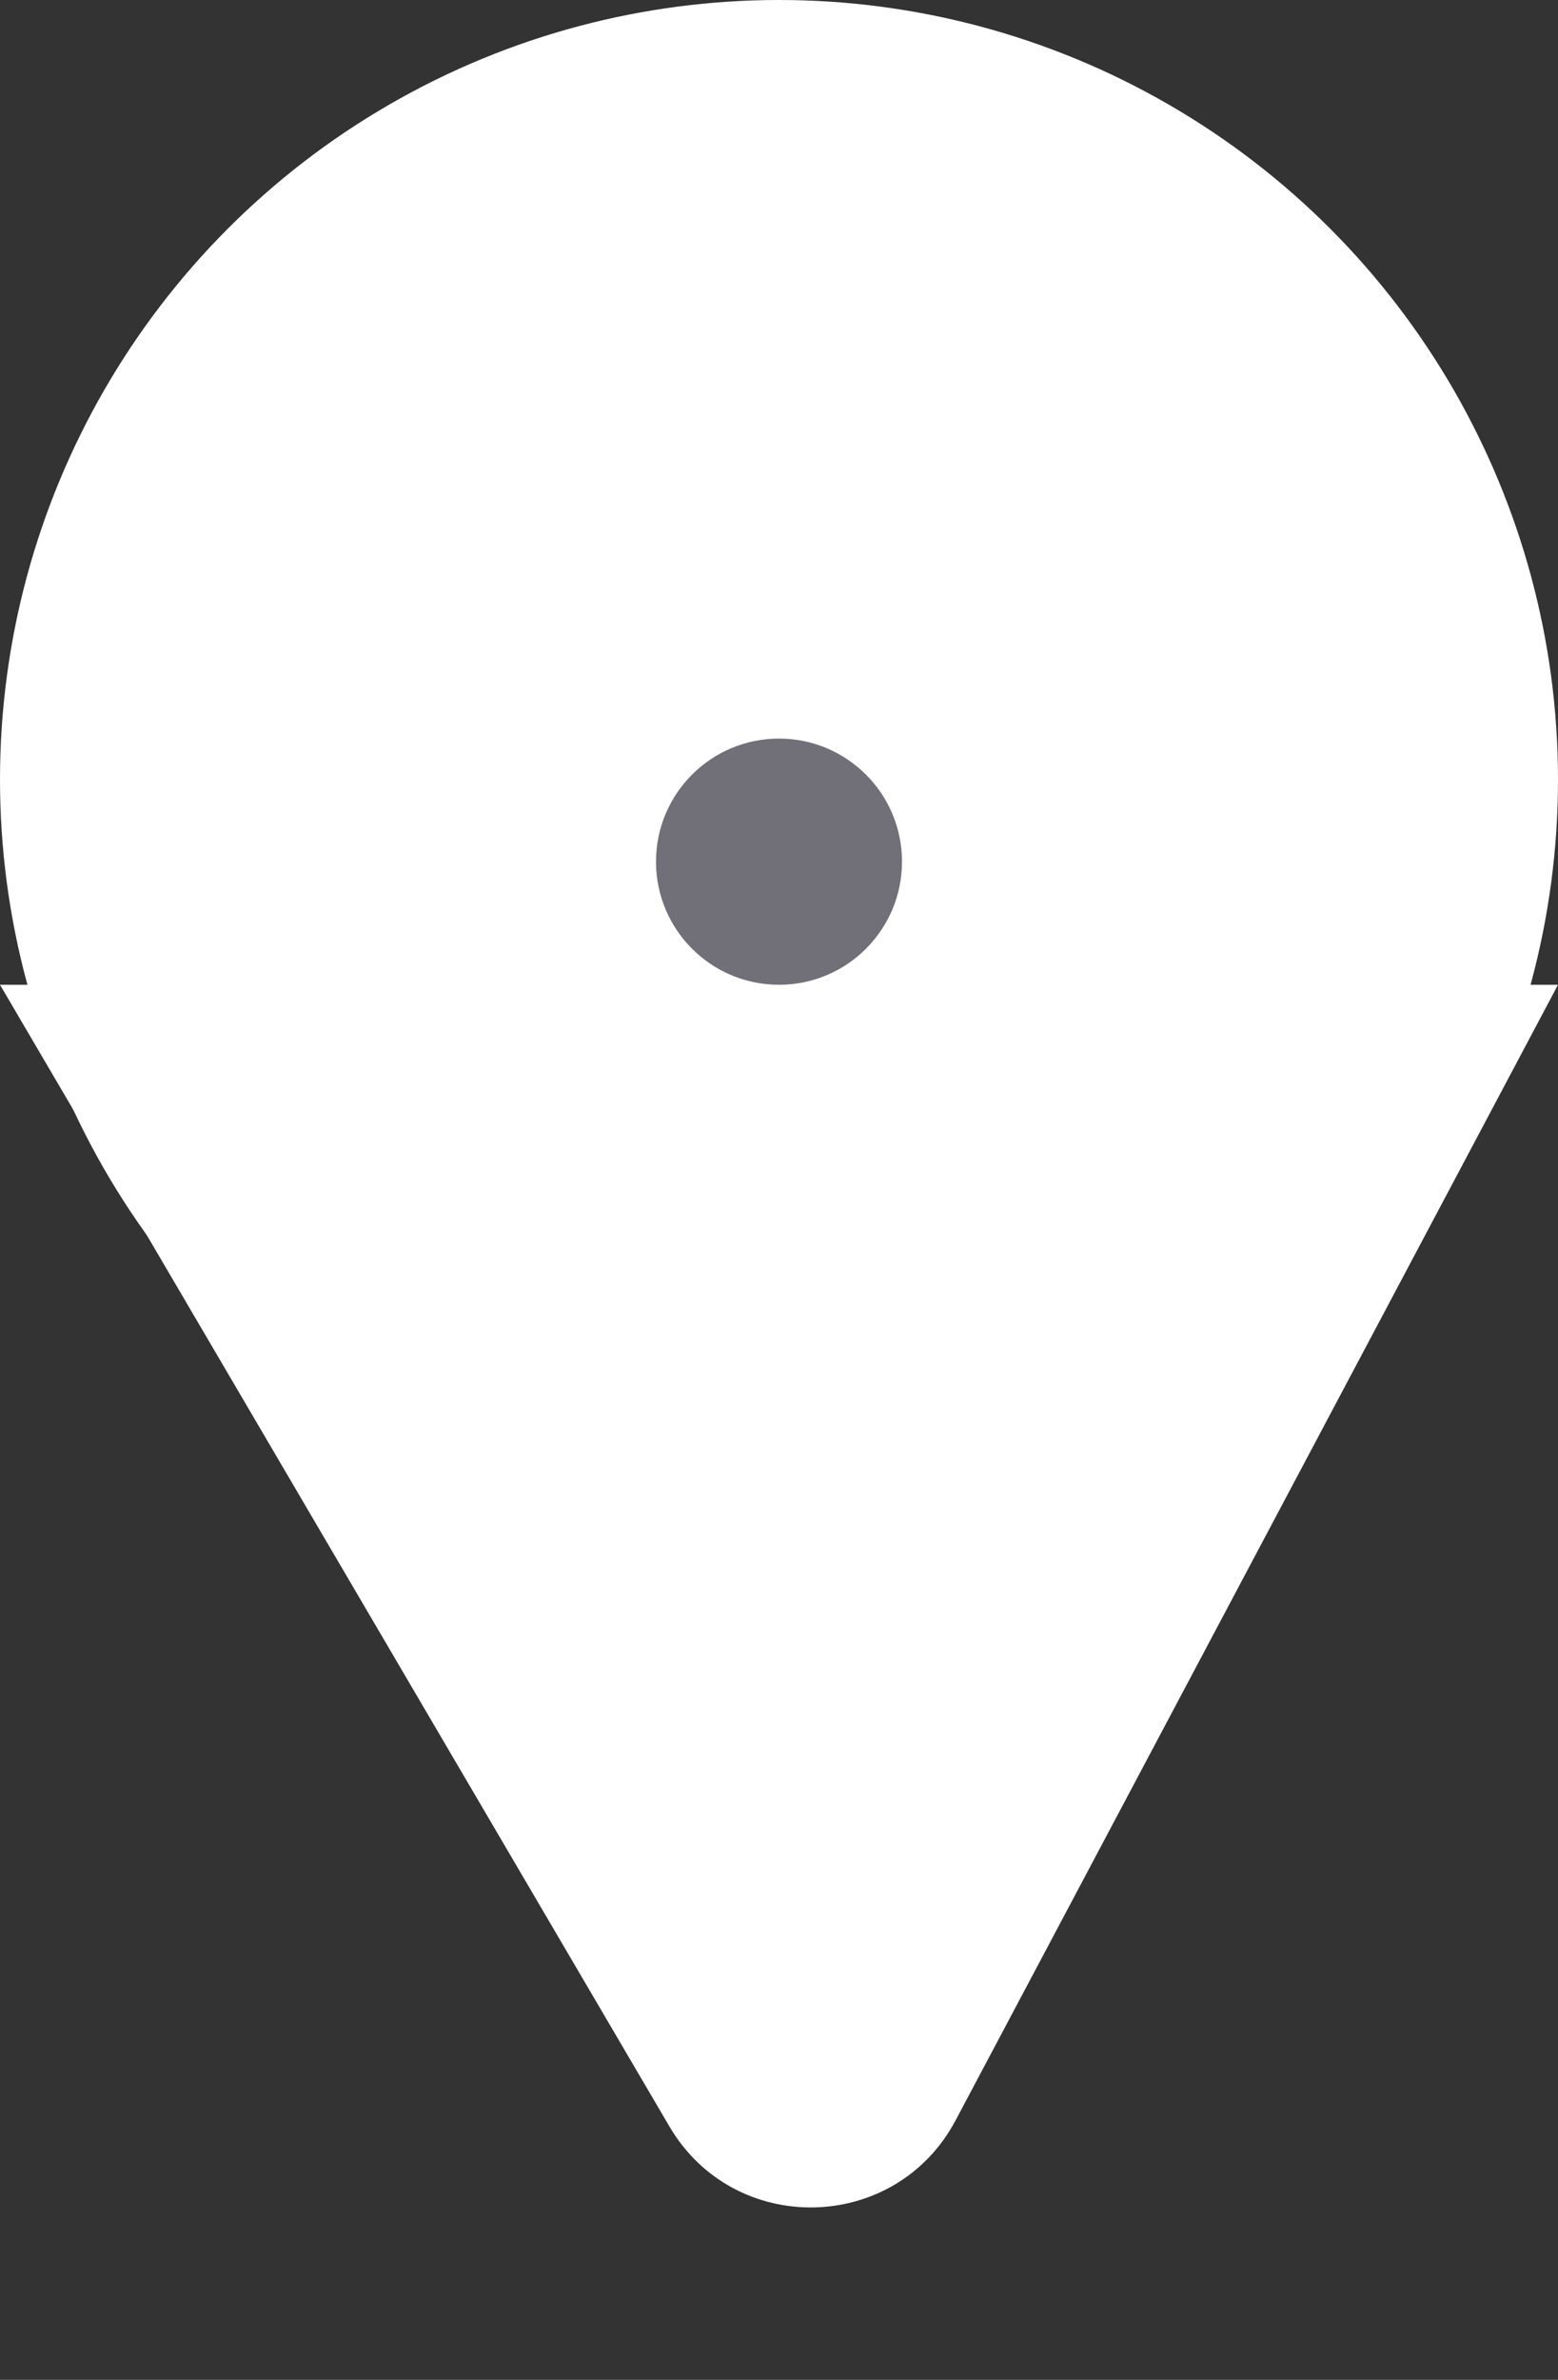
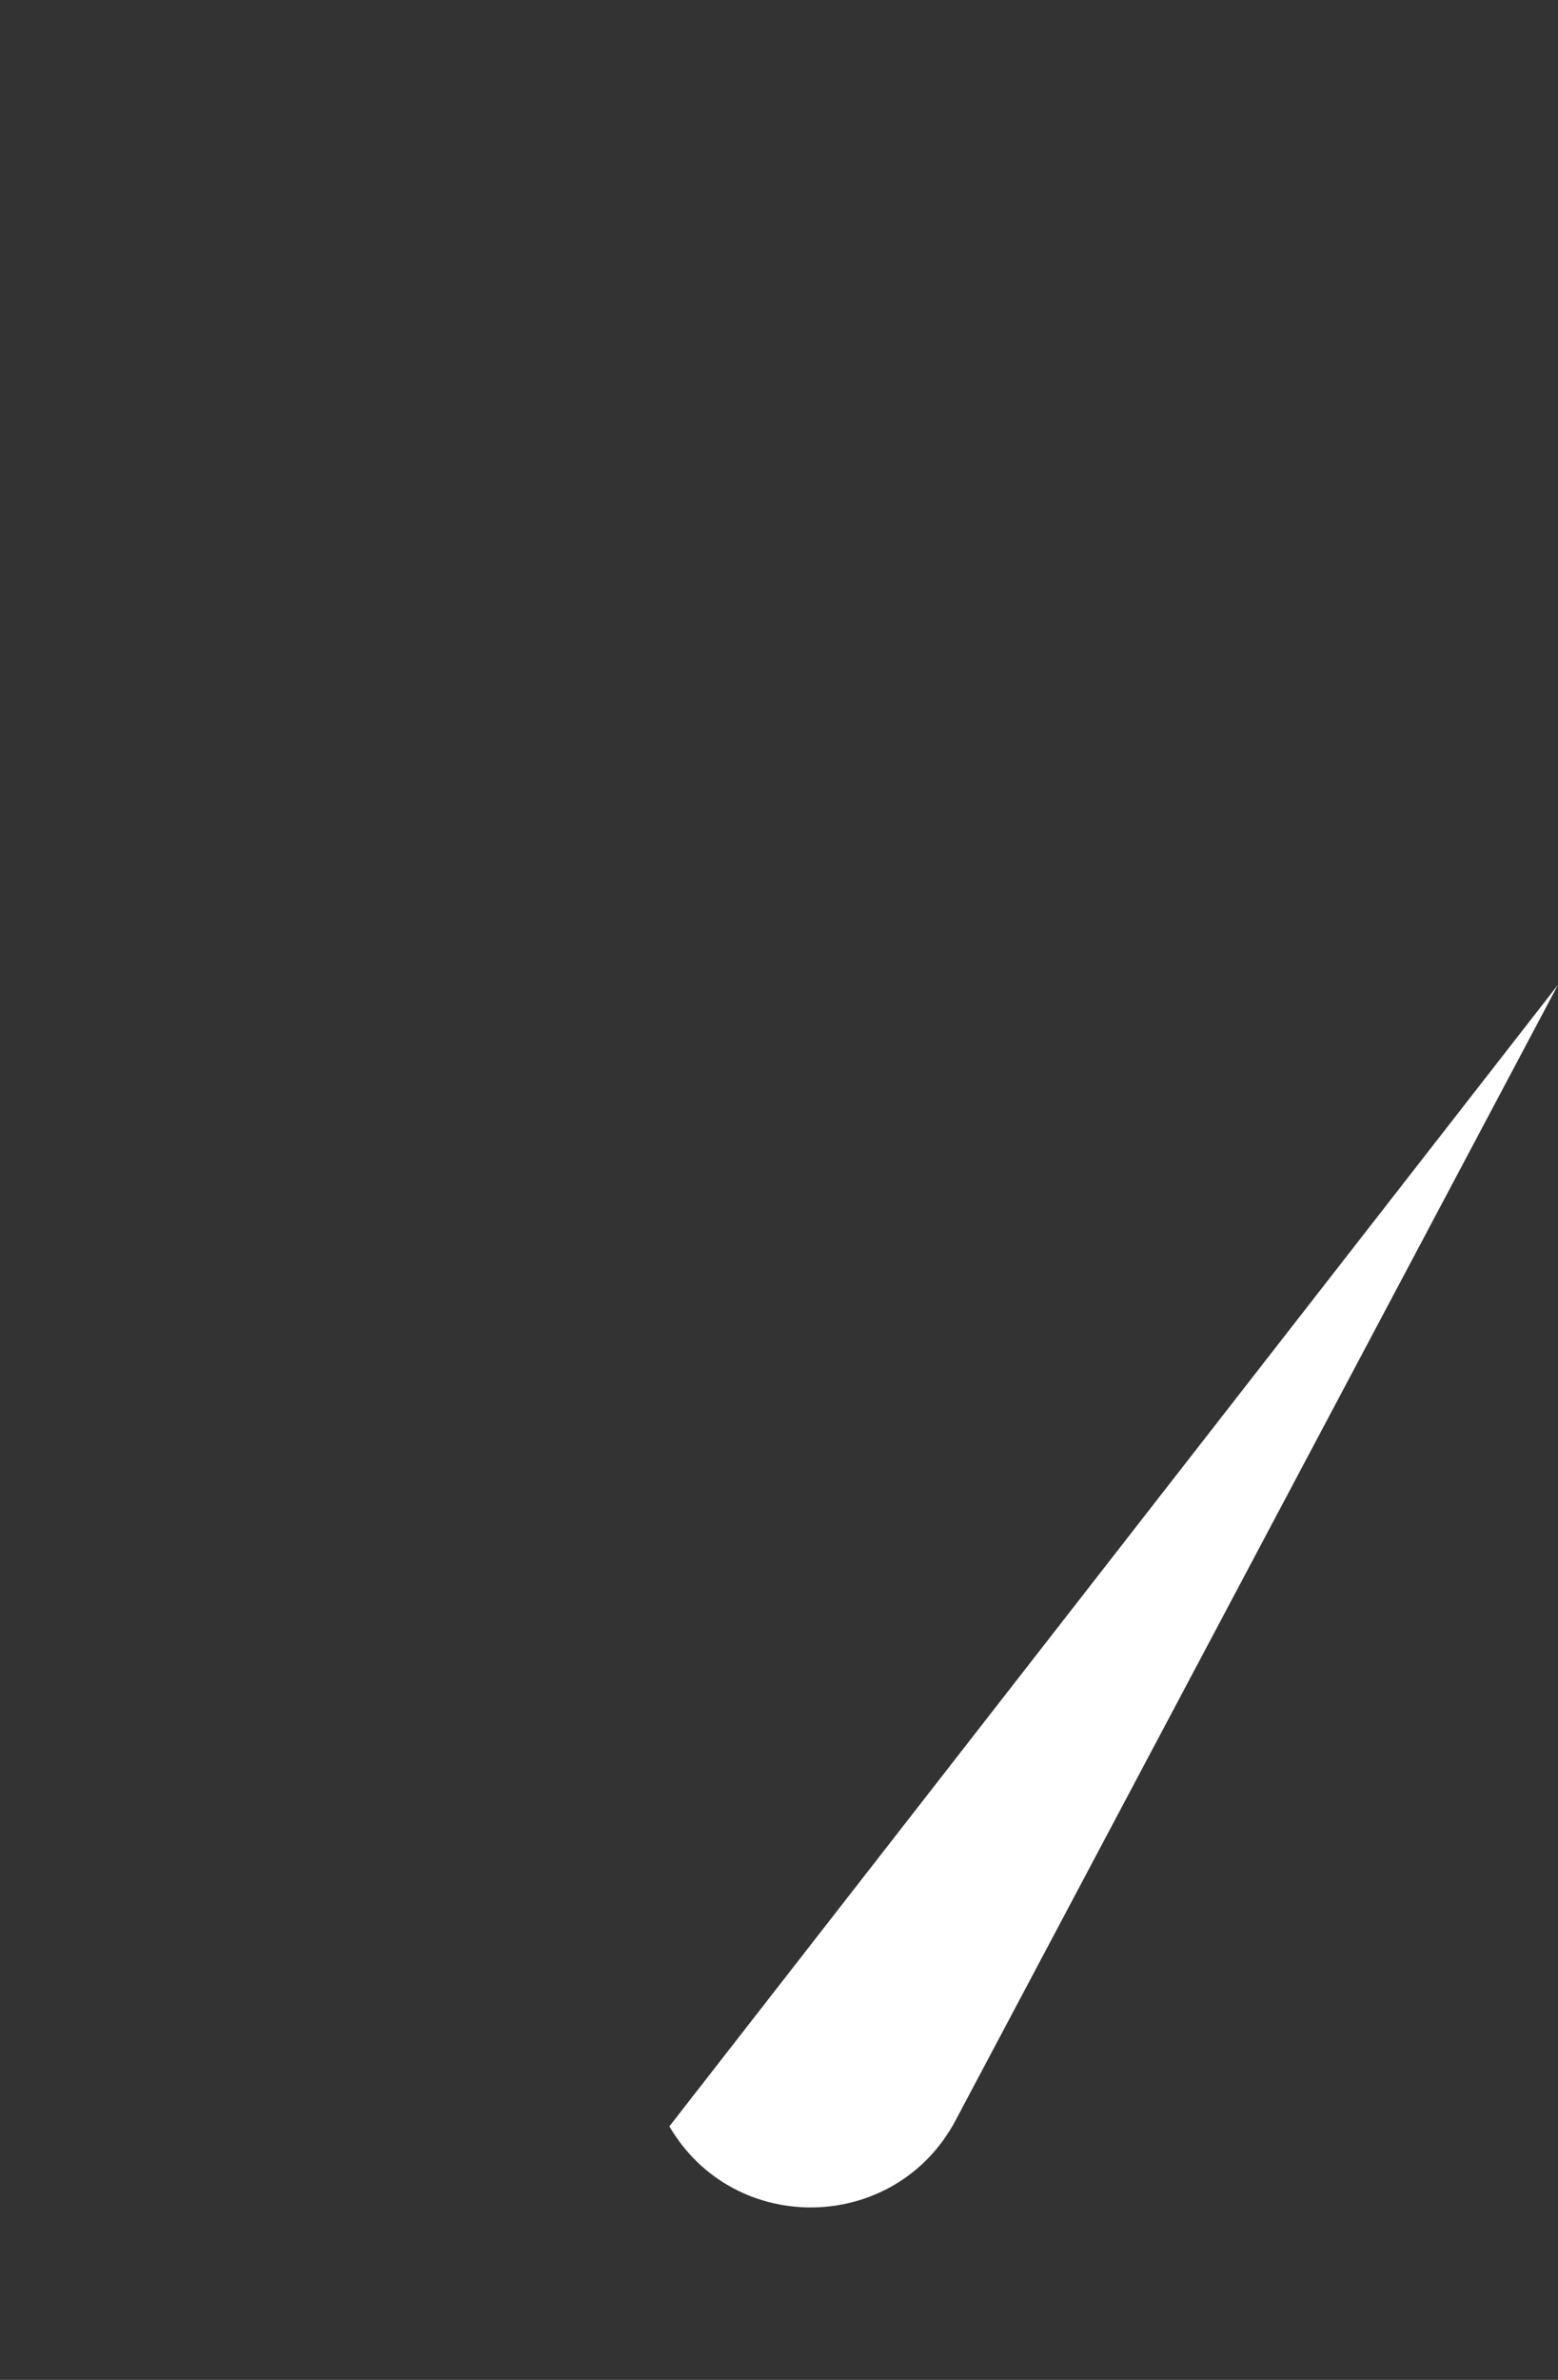
<svg xmlns="http://www.w3.org/2000/svg" width="19" height="29" viewBox="0 0 19 29" fill="none">
  <rect x="0" y="0" width="19" height="29" fill="#333333" stroke="none" />
-   <circle cx="9.5" cy="9.5" r="9.5" fill="white" />
-   <path d="M11.654 25.837L19 12H0L8.163 25.911C8.955 27.261 10.92 27.219 11.654 25.837Z" fill="white" />
-   <circle cx="9.5" cy="10.5" r="1.5" fill="#717079" />
+   <path d="M11.654 25.837L19 12L8.163 25.911C8.955 27.261 10.92 27.219 11.654 25.837Z" fill="white" />
</svg>